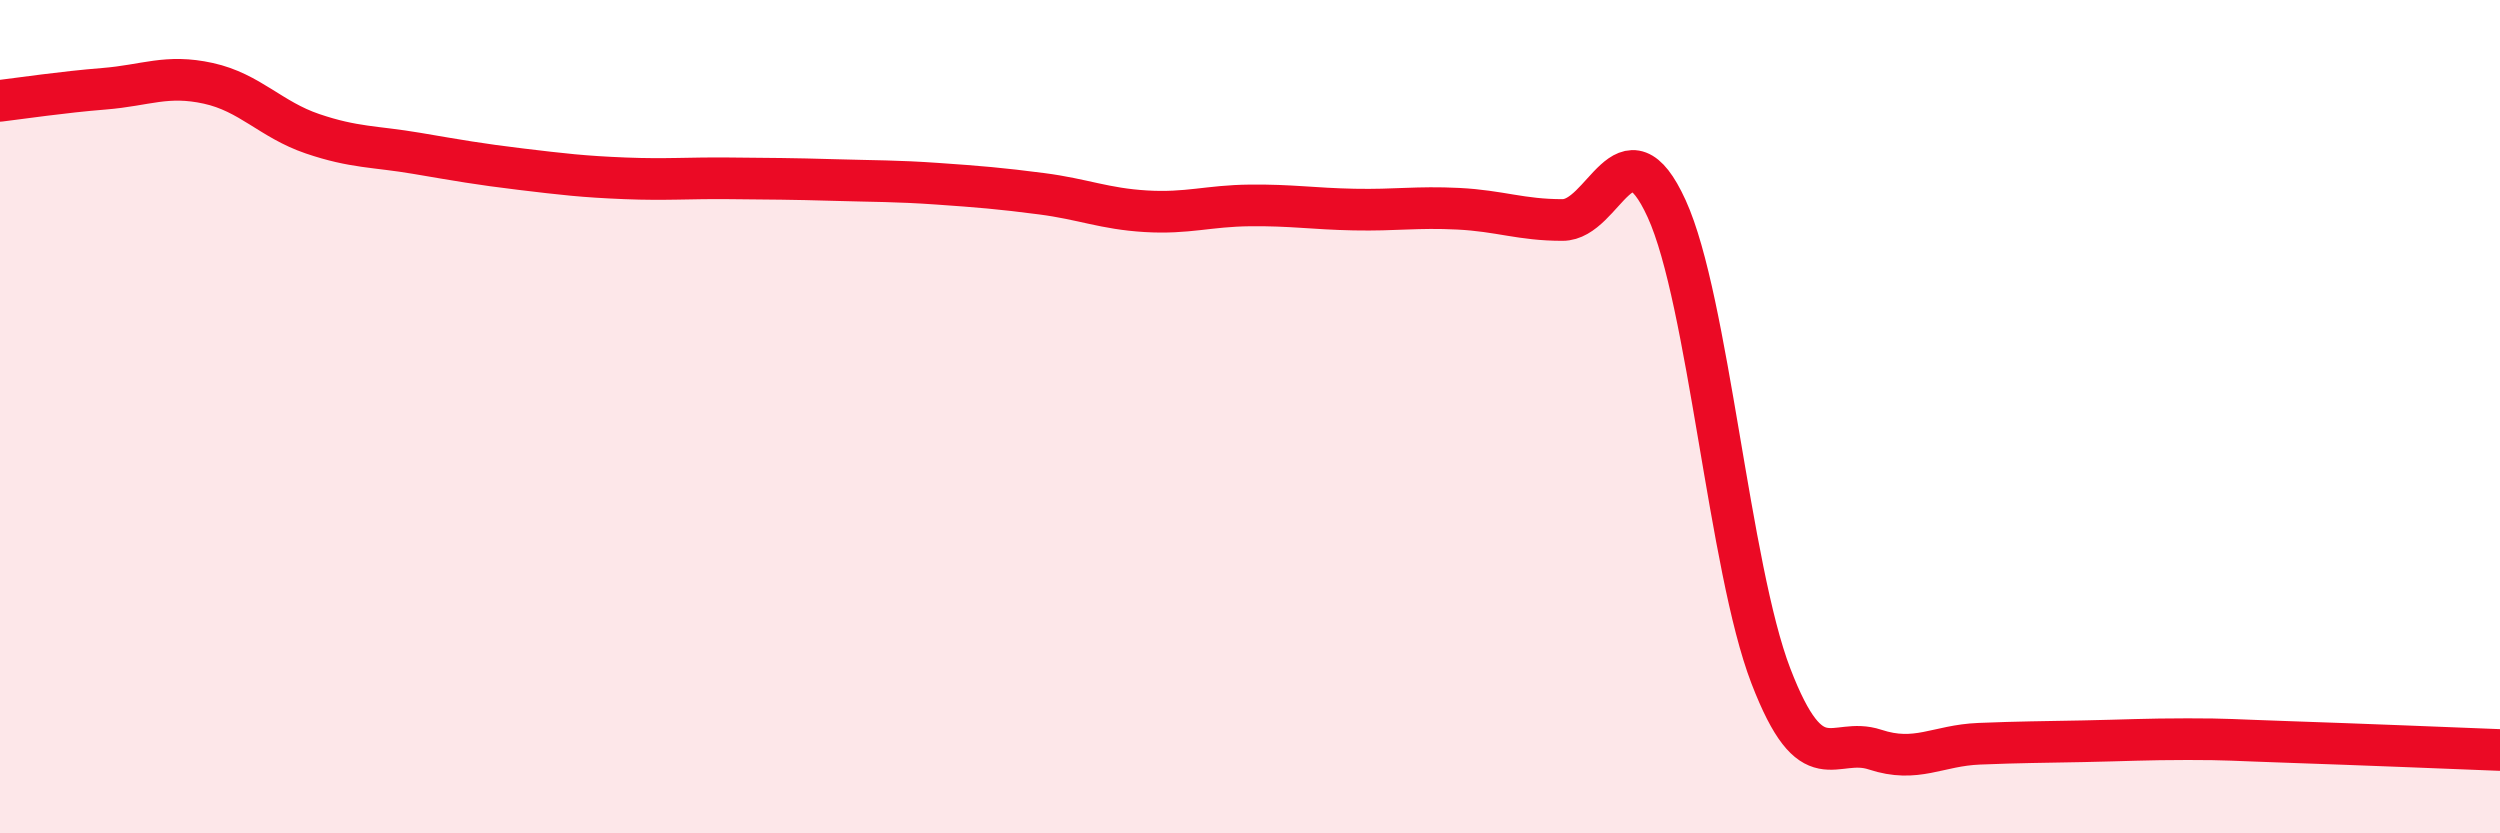
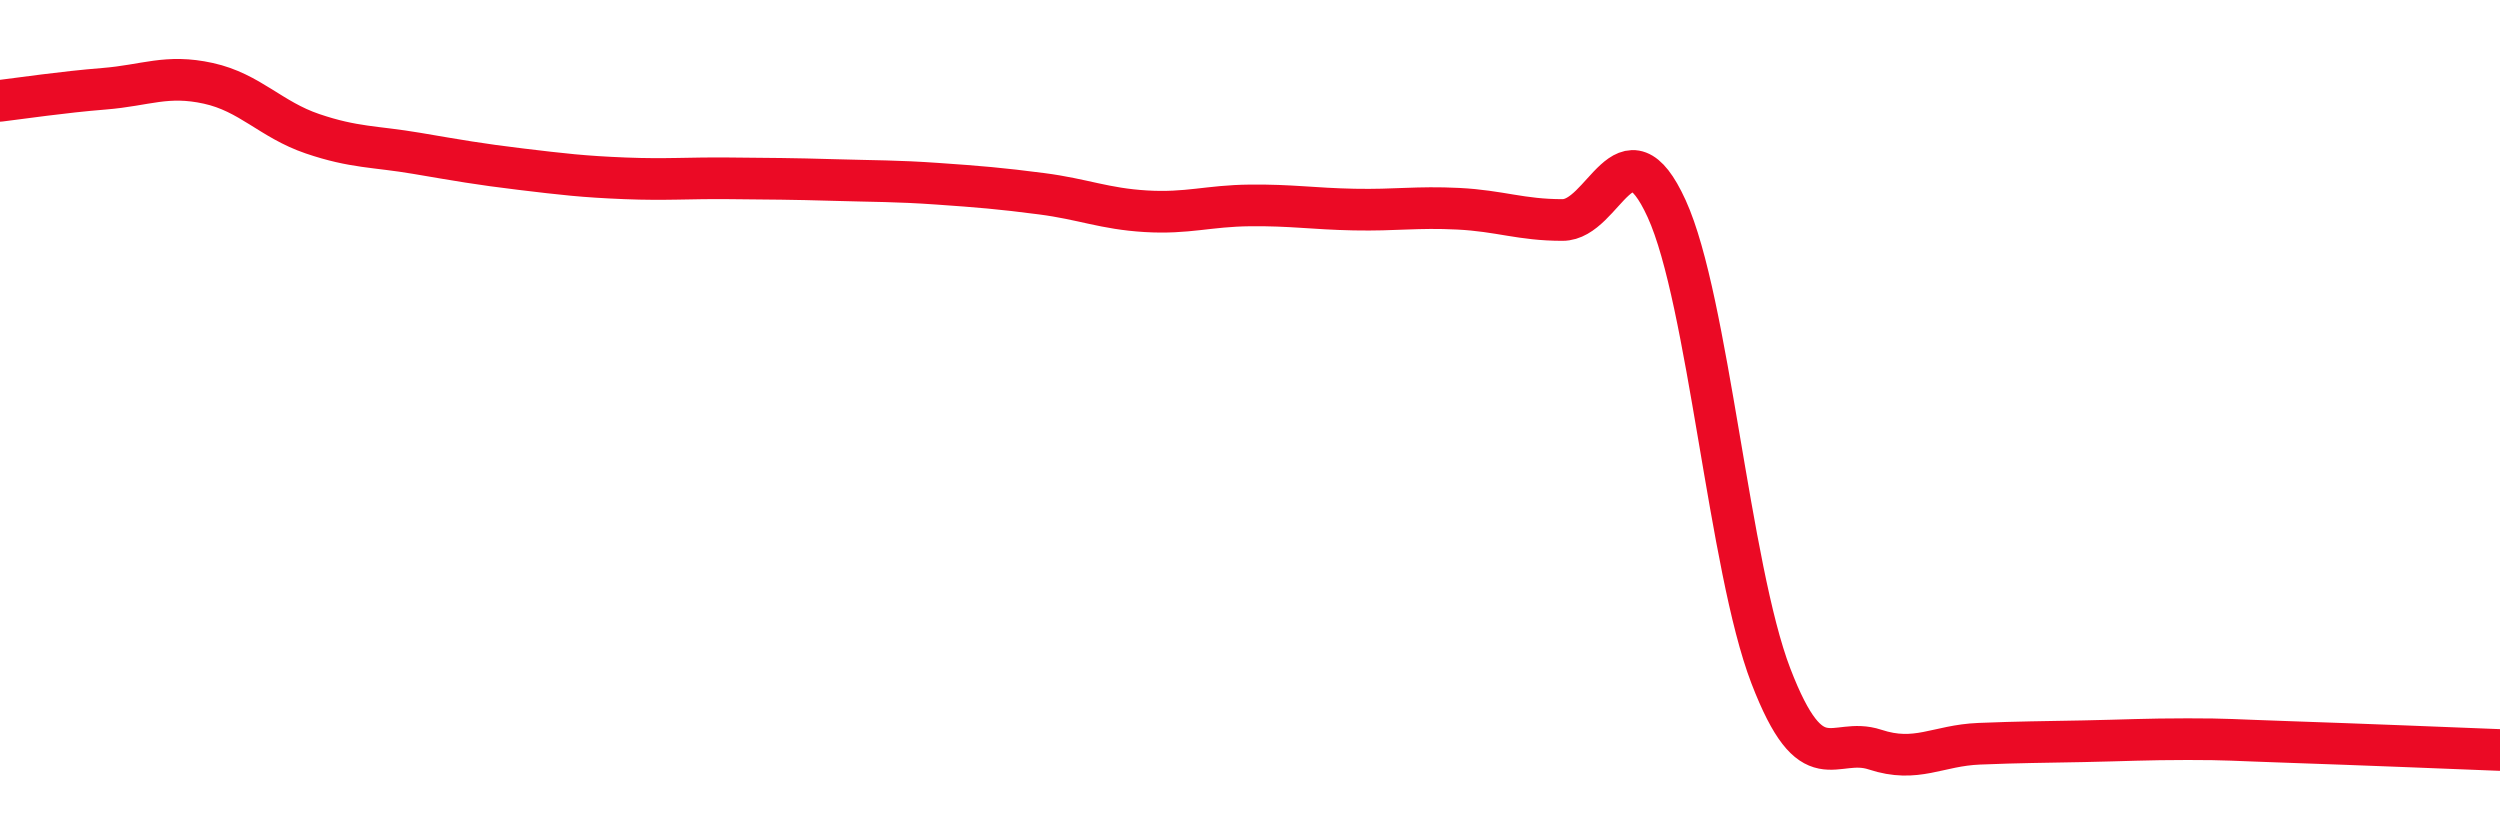
<svg xmlns="http://www.w3.org/2000/svg" width="60" height="20" viewBox="0 0 60 20">
-   <path d="M 0,2.42 C 0.5,2.36 1.5,2.21 2.5,2.13 C 3.5,2.05 4,1.78 5,2 C 6,2.22 6.5,2.87 7.5,3.21 C 8.5,3.55 9,3.51 10,3.68 C 11,3.85 11.5,3.94 12.5,4.06 C 13.5,4.18 14,4.24 15,4.28 C 16,4.32 16.5,4.27 17.5,4.28 C 18.5,4.29 19,4.29 20,4.32 C 21,4.35 21.5,4.34 22.5,4.41 C 23.5,4.48 24,4.52 25,4.65 C 26,4.78 26.5,5.01 27.5,5.07 C 28.5,5.13 29,4.94 30,4.93 C 31,4.92 31.5,5.01 32.5,5.03 C 33.5,5.05 34,4.96 35,5.01 C 36,5.06 36.5,5.28 37.5,5.28 C 38.5,5.28 39,2.82 40,5.01 C 41,7.2 41.5,13.62 42.5,16.22 C 43.5,18.82 44,17.66 45,17.99 C 46,18.32 46.5,17.89 47.5,17.85 C 48.5,17.81 49,17.81 50,17.79 C 51,17.77 51.5,17.74 52.5,17.74 C 53.5,17.74 53.5,17.76 55,17.81 C 56.5,17.86 59,17.96 60,18L60 20L0 20Z" fill="#EB0A25" opacity="0.1" stroke-linecap="round" stroke-linejoin="round" />
  <path d="M 0,2.42 C 0.5,2.36 1.5,2.21 2.5,2.13 C 3.5,2.05 4,1.78 5,2 C 6,2.22 6.5,2.87 7.5,3.21 C 8.5,3.55 9,3.51 10,3.68 C 11,3.85 11.5,3.94 12.5,4.06 C 13.5,4.18 14,4.24 15,4.28 C 16,4.32 16.5,4.27 17.5,4.28 C 18.5,4.29 19,4.29 20,4.32 C 21,4.35 21.5,4.34 22.5,4.41 C 23.5,4.48 24,4.52 25,4.65 C 26,4.78 26.5,5.01 27.5,5.07 C 28.5,5.13 29,4.94 30,4.93 C 31,4.92 31.5,5.01 32.5,5.03 C 33.5,5.05 34,4.96 35,5.01 C 36,5.06 36.5,5.28 37.5,5.28 C 38.5,5.28 39,2.82 40,5.01 C 41,7.2 41.5,13.62 42.5,16.22 C 43.5,18.82 44,17.66 45,17.99 C 46,18.32 46.5,17.89 47.5,17.85 C 48.5,17.81 49,17.81 50,17.79 C 51,17.77 51.5,17.74 52.5,17.74 C 53.5,17.74 53.5,17.76 55,17.81 C 56.5,17.86 59,17.96 60,18" stroke="#EB0A25" stroke-width="1" fill="none" stroke-linecap="round" stroke-linejoin="round" />
</svg>